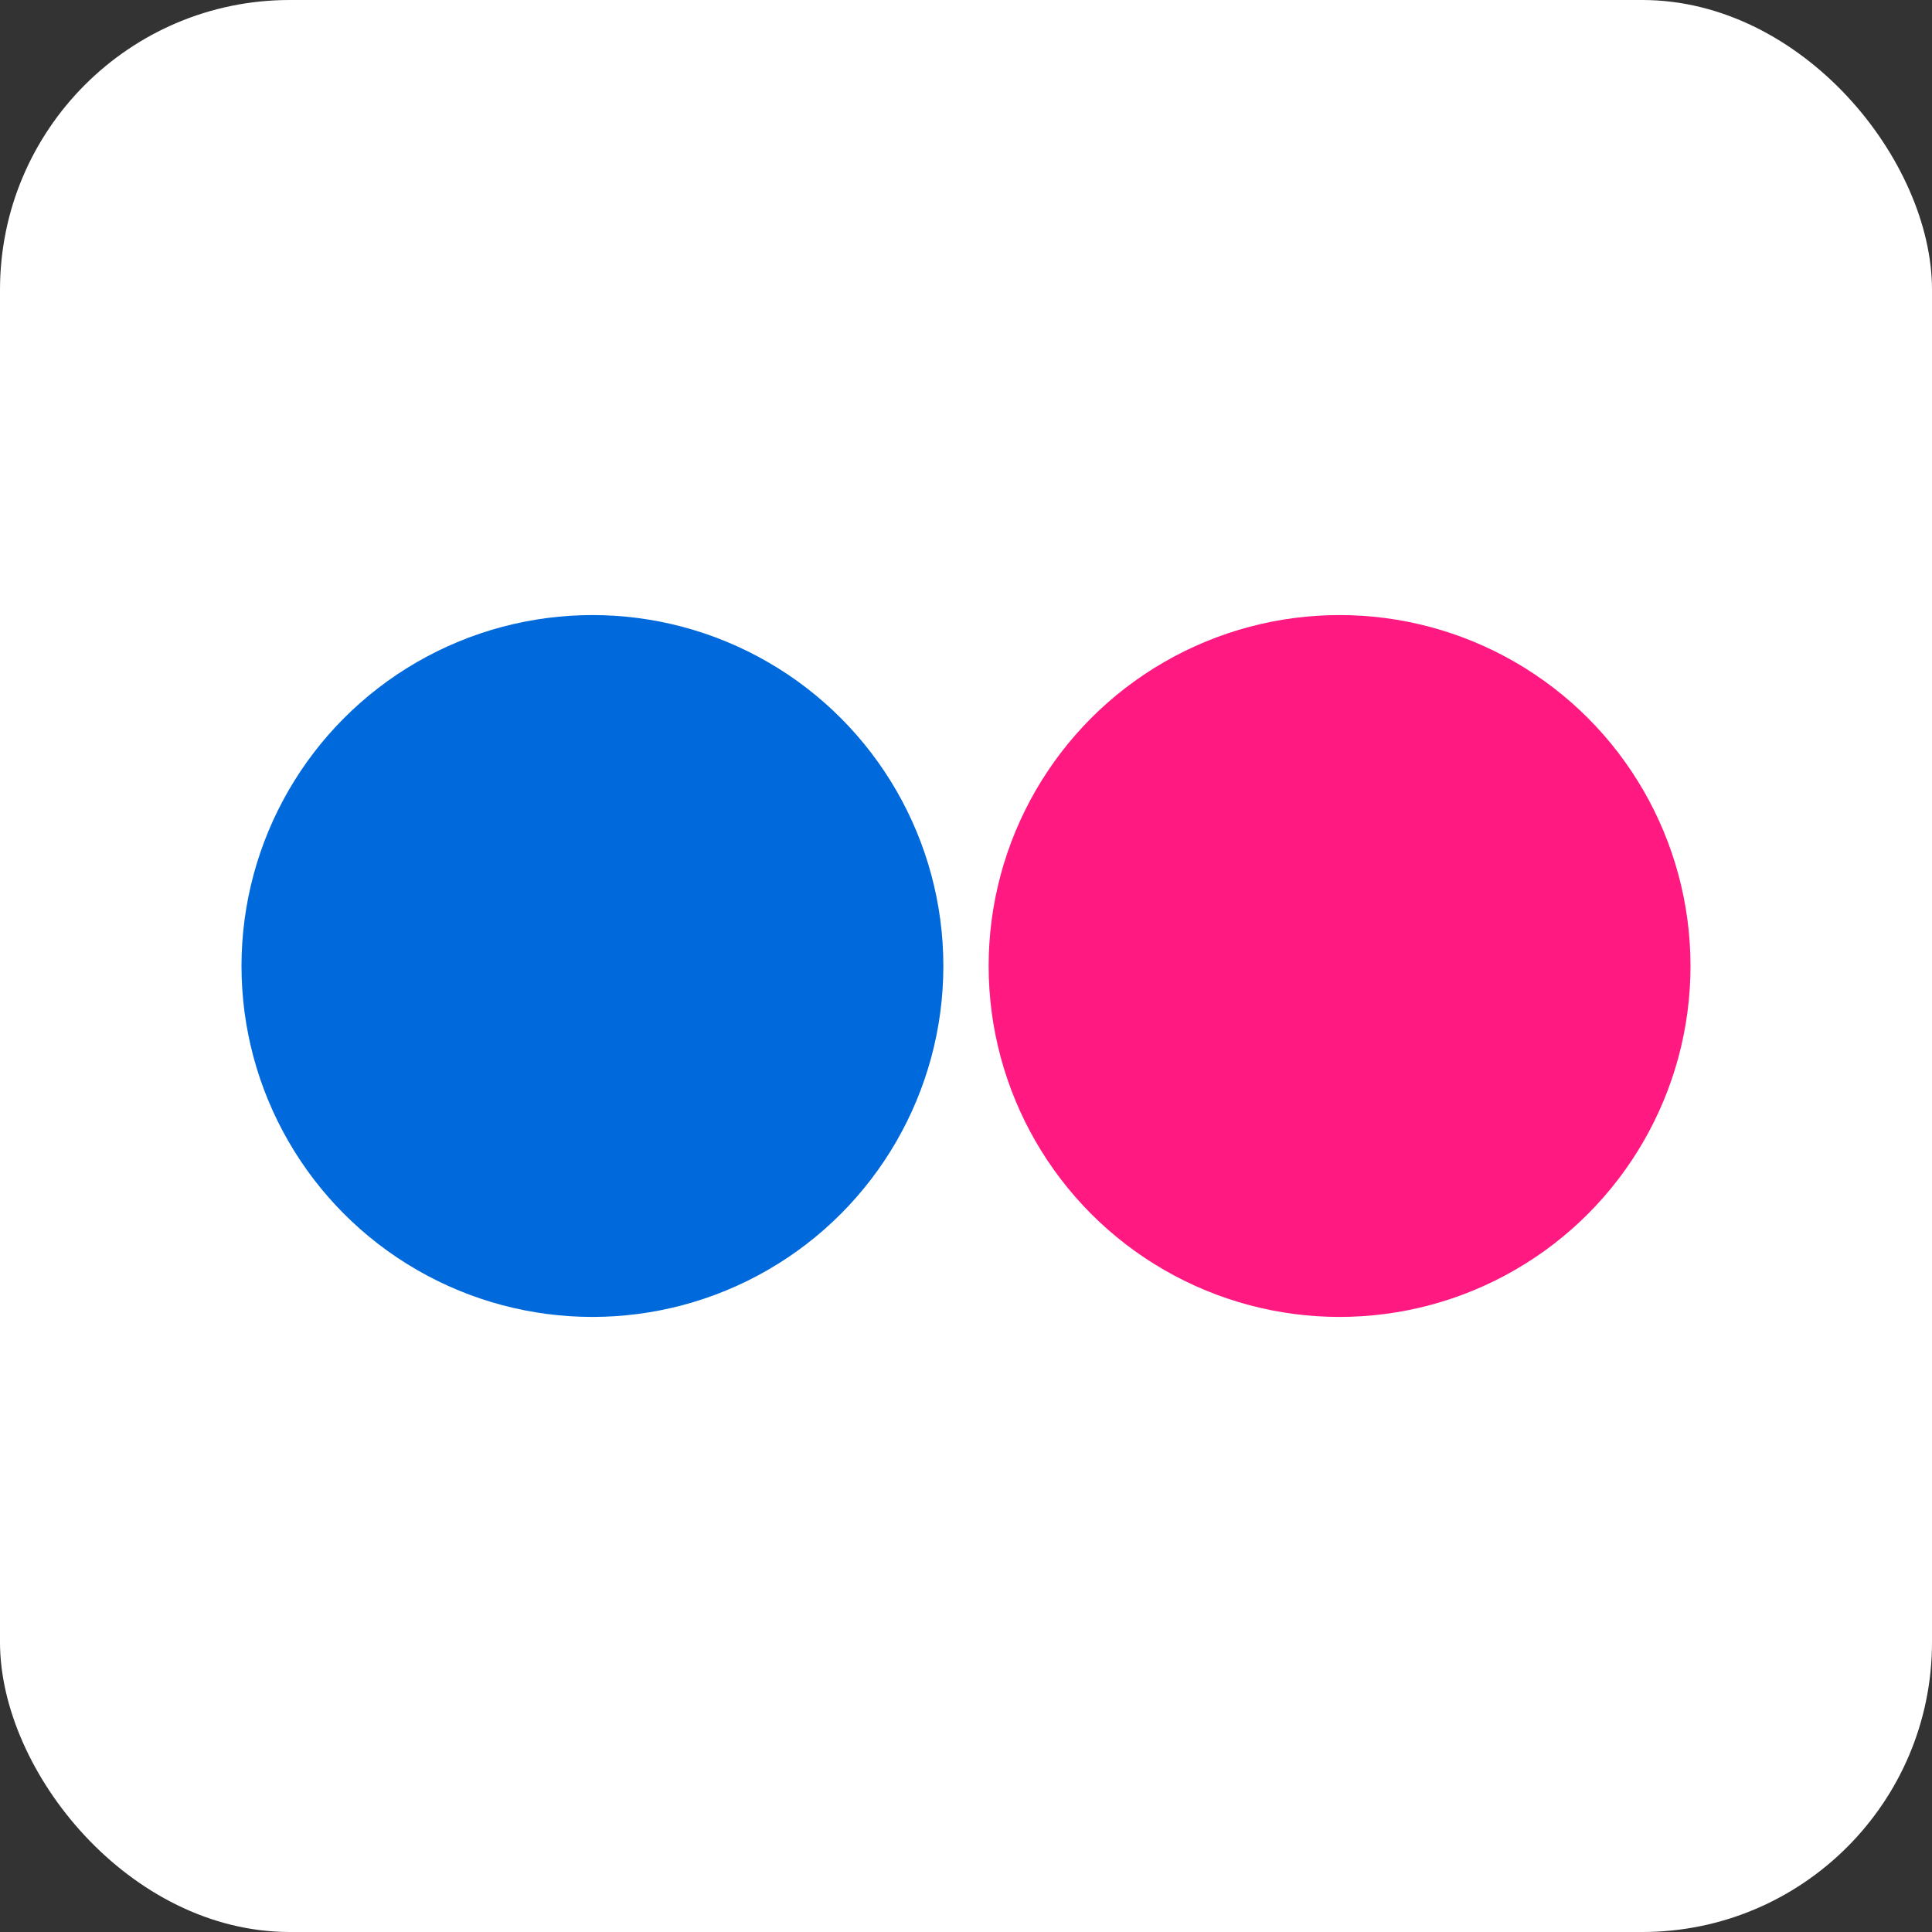
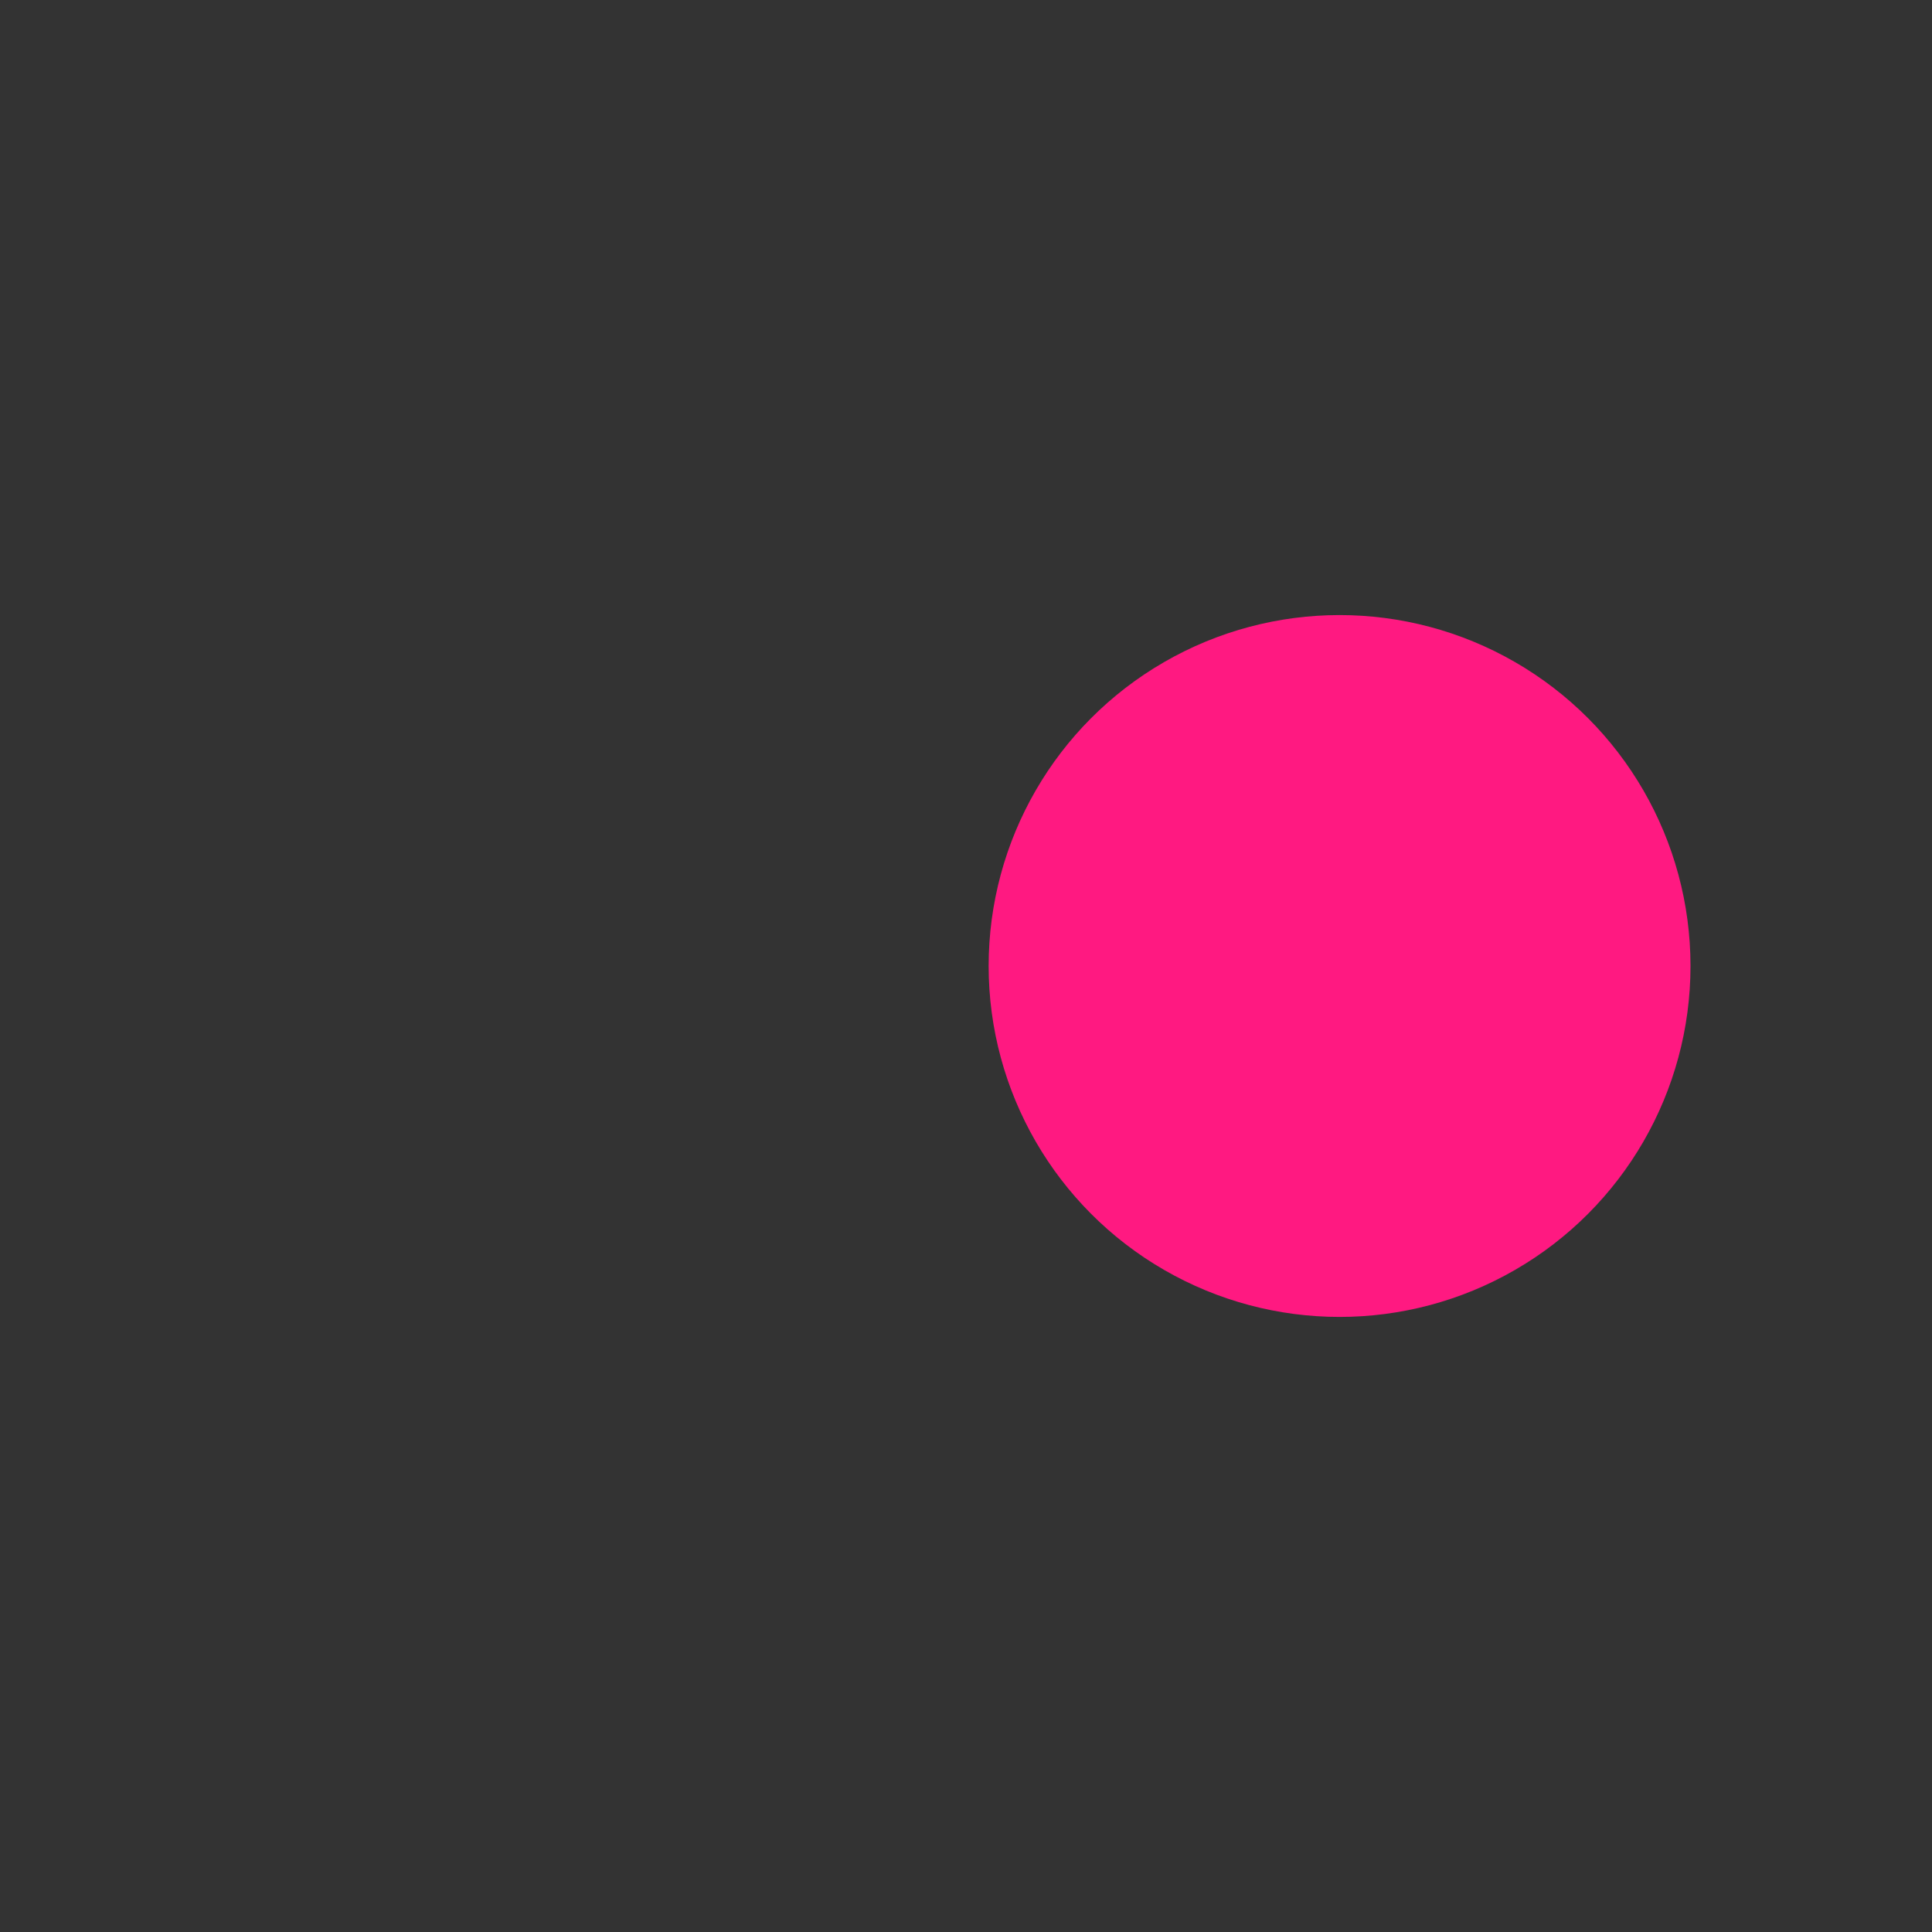
<svg xmlns="http://www.w3.org/2000/svg" aria-label="Flickr" role="img" viewBox="0 0 512 512">
  <rect x="0" y="0" width="512" height="512" fill="#333333" stroke="none" />
-   <rect width="512" height="512" rx="15%" fill="#fff" />
-   <circle cx="157" cy="256" fill="#006add" r="93" />
  <circle cx="355" cy="256" fill="#ff1981" r="93" />
</svg>